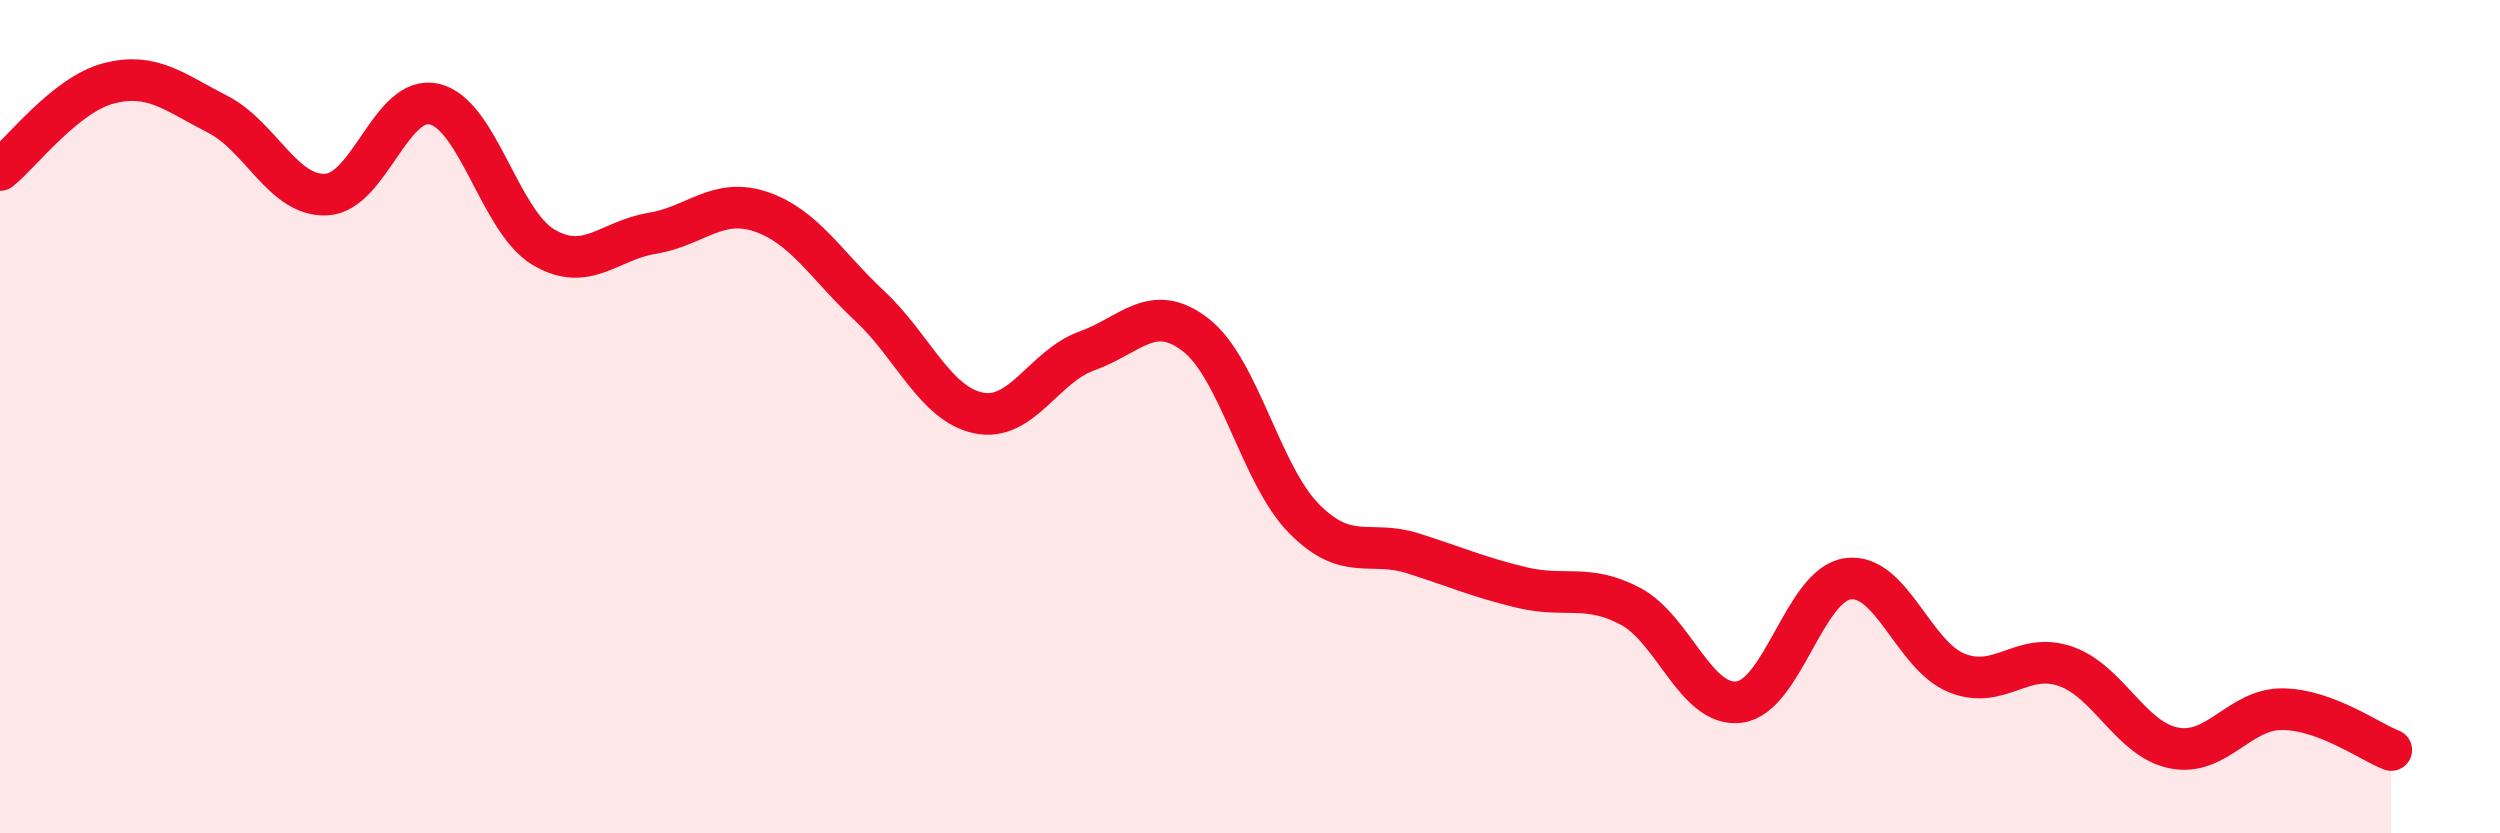
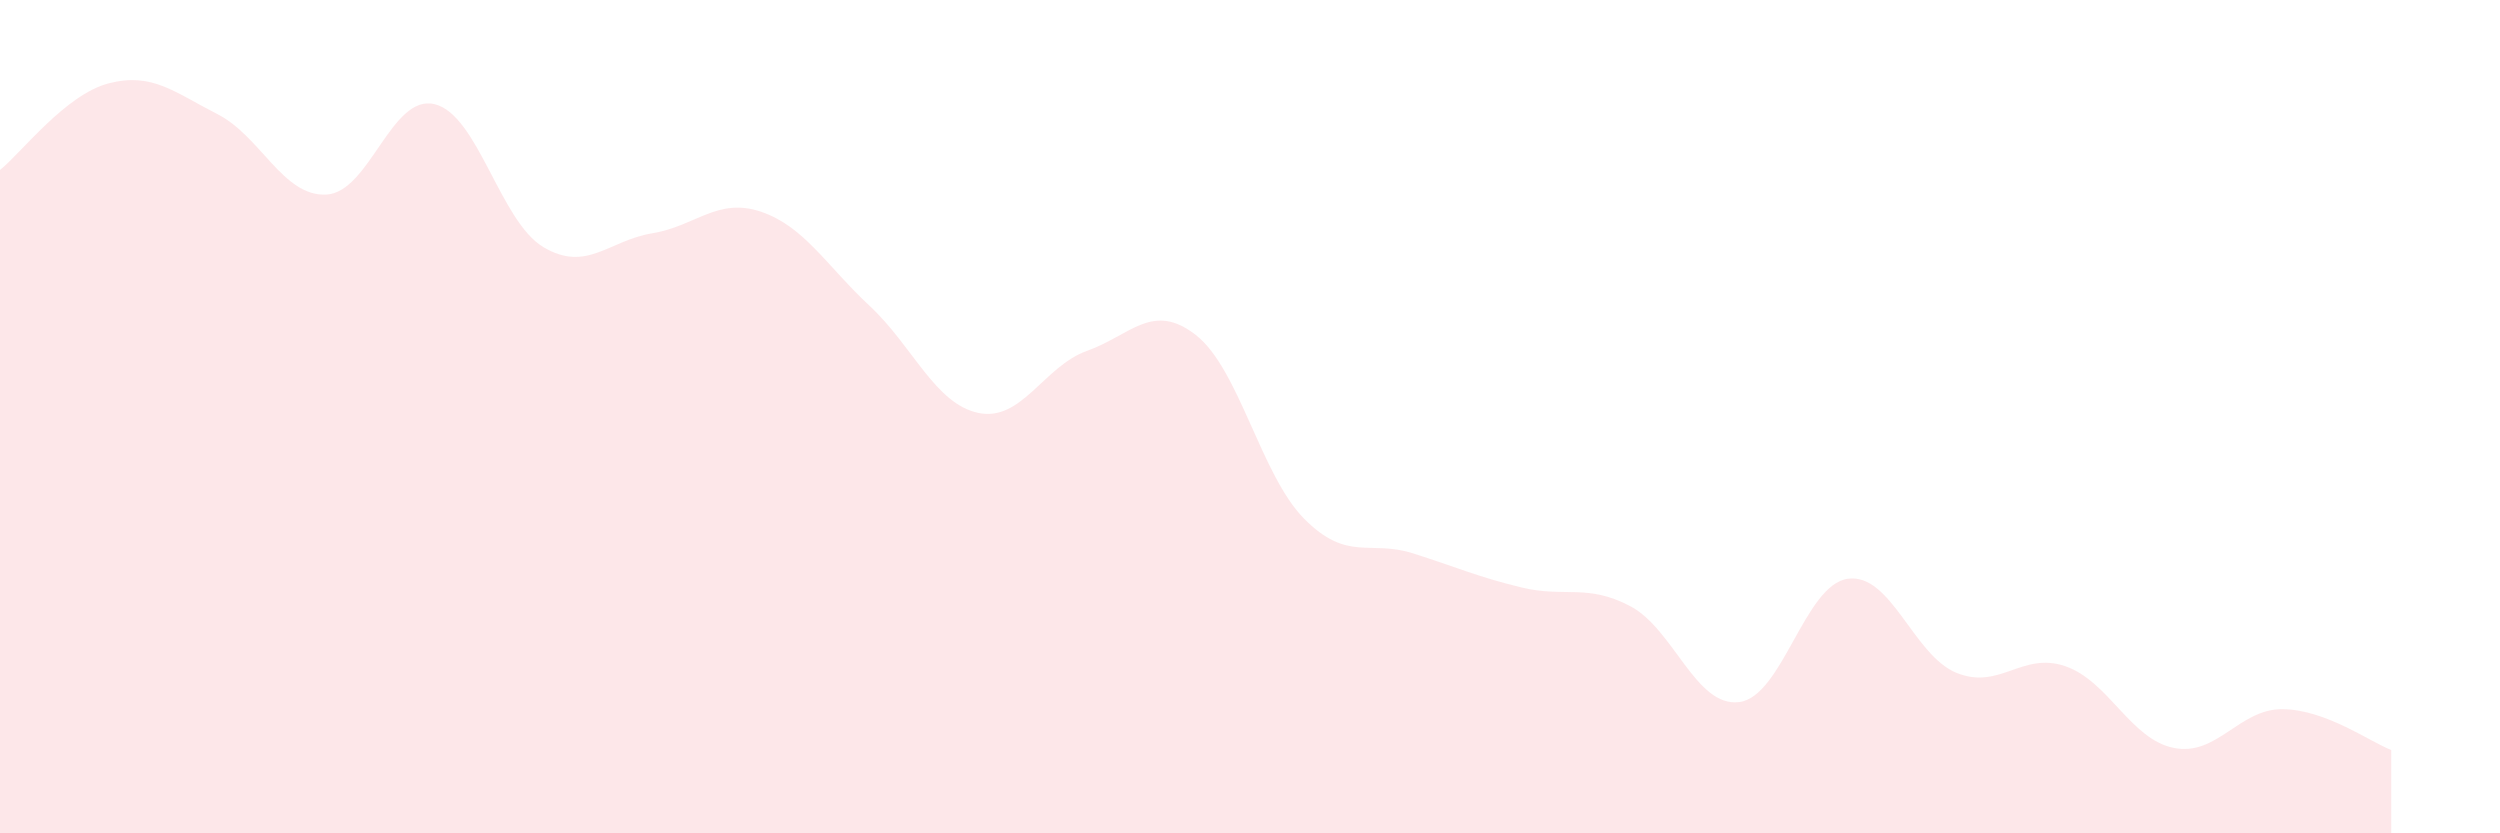
<svg xmlns="http://www.w3.org/2000/svg" width="60" height="20" viewBox="0 0 60 20">
  <path d="M 0,4.08 C 0.52,3.66 1.57,2.27 2.61,2 C 3.65,1.73 4.18,2.21 5.22,2.74 C 6.26,3.27 6.79,4.72 7.83,4.67 C 8.87,4.62 9.39,2.25 10.43,2.5 C 11.47,2.75 12,5.31 13.04,5.93 C 14.08,6.55 14.61,5.77 15.65,5.6 C 16.69,5.43 17.22,4.73 18.26,5.08 C 19.3,5.43 19.83,6.37 20.87,7.34 C 21.91,8.31 22.44,9.69 23.48,9.91 C 24.52,10.13 25.05,8.79 26.09,8.42 C 27.13,8.05 27.66,7.23 28.7,8.04 C 29.74,8.85 30.26,11.4 31.3,12.45 C 32.34,13.5 32.87,12.95 33.91,13.28 C 34.95,13.61 35.48,13.85 36.52,14.1 C 37.56,14.35 38.09,14 39.13,14.55 C 40.17,15.1 40.7,16.98 41.74,16.85 C 42.78,16.72 43.31,14.03 44.35,13.89 C 45.39,13.75 45.92,15.73 46.96,16.15 C 48,16.57 48.53,15.63 49.57,15.99 C 50.61,16.35 51.13,17.74 52.17,17.95 C 53.21,18.16 53.74,17.01 54.78,17.02 C 55.82,17.03 56.87,17.8 57.39,18L57.39 20L0 20Z" fill="#EB0A25" opacity="0.1" stroke-linecap="round" stroke-linejoin="round" />
-   <path d="M 0,4.08 C 0.52,3.66 1.57,2.27 2.61,2 C 3.65,1.73 4.18,2.21 5.22,2.74 C 6.26,3.27 6.79,4.72 7.83,4.67 C 8.87,4.62 9.39,2.25 10.43,2.5 C 11.47,2.75 12,5.31 13.04,5.93 C 14.08,6.55 14.61,5.77 15.65,5.6 C 16.69,5.43 17.22,4.73 18.26,5.08 C 19.3,5.43 19.83,6.37 20.87,7.34 C 21.91,8.31 22.44,9.69 23.48,9.91 C 24.52,10.13 25.05,8.79 26.09,8.42 C 27.13,8.05 27.66,7.23 28.7,8.04 C 29.74,8.85 30.26,11.4 31.3,12.45 C 32.34,13.5 32.87,12.95 33.91,13.28 C 34.95,13.61 35.48,13.85 36.52,14.1 C 37.56,14.35 38.09,14 39.13,14.55 C 40.17,15.1 40.7,16.98 41.74,16.85 C 42.78,16.72 43.31,14.03 44.35,13.89 C 45.39,13.75 45.92,15.73 46.96,16.15 C 48,16.57 48.53,15.63 49.57,15.99 C 50.61,16.35 51.13,17.74 52.17,17.95 C 53.21,18.16 53.74,17.01 54.78,17.02 C 55.82,17.03 56.87,17.8 57.39,18" stroke="#EB0A25" stroke-width="1" fill="none" stroke-linecap="round" stroke-linejoin="round" />
</svg>